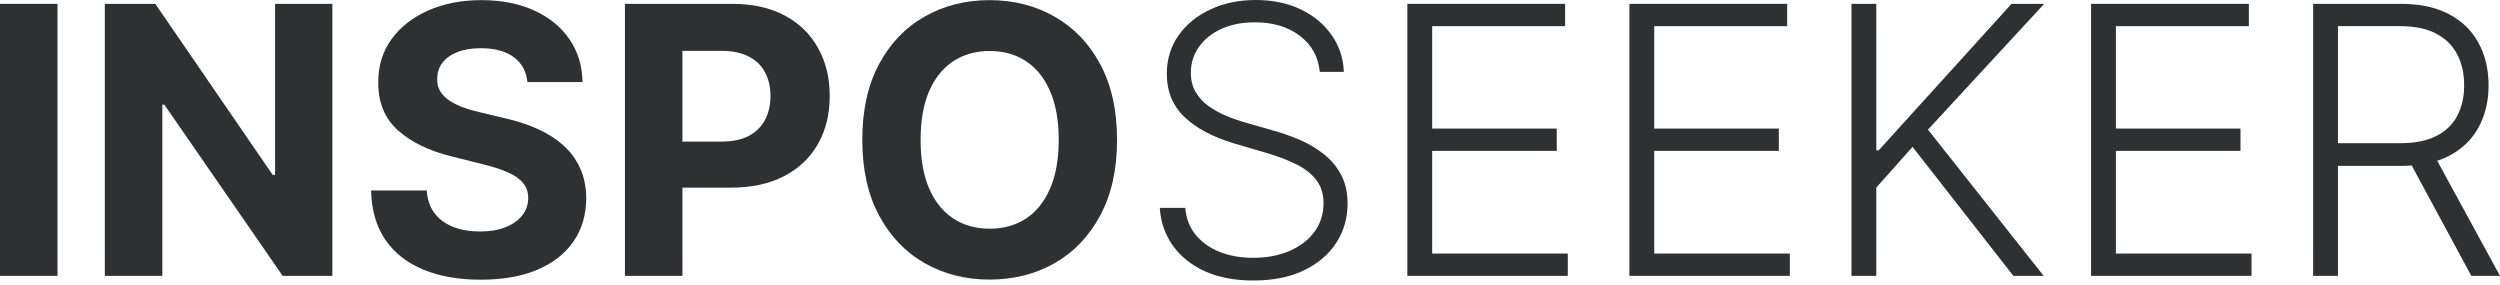
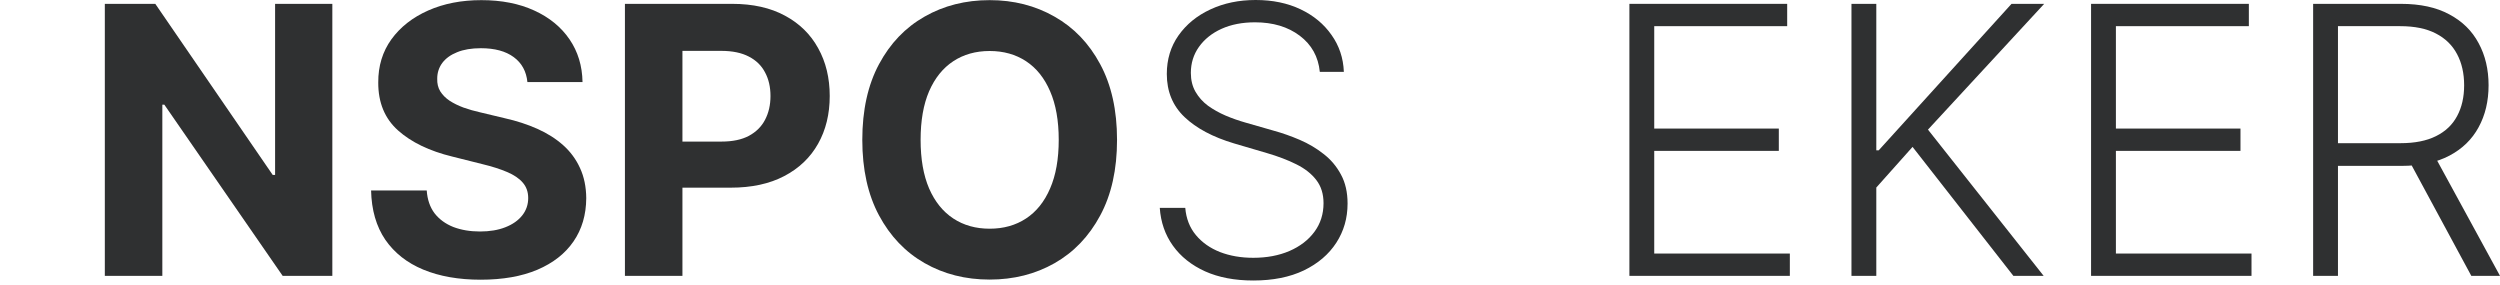
<svg xmlns="http://www.w3.org/2000/svg" width="500" height="57" viewBox="0 0 500 57" fill="none">
-   <path d="M11.502 0.77V55.171H0V0.77H11.502Z" fill="#2F3031" />
+   <path d="M11.502 0.77V55.171H0H11.502Z" fill="#2F3031" />
  <path d="M66.467 0.77V55.171H56.532L32.865 20.932H32.467V55.171H20.965V0.77H31.059L54.54 34.983H55.018V0.77H66.467Z" fill="#2F3031" />
  <path d="M105.481 16.416C105.269 14.273 104.357 12.608 102.745 11.422C101.134 10.236 98.947 9.642 96.184 9.642C94.307 9.642 92.722 9.908 91.43 10.439C90.137 10.953 89.145 11.67 88.454 12.591C87.781 13.512 87.445 14.556 87.445 15.725C87.41 16.699 87.613 17.549 88.056 18.275C88.516 19.001 89.145 19.63 89.942 20.161C90.739 20.675 91.66 21.126 92.704 21.516C93.749 21.888 94.865 22.207 96.051 22.472L100.939 23.641C103.312 24.172 105.49 24.881 107.473 25.766C109.457 26.651 111.175 27.741 112.627 29.033C114.079 30.326 115.203 31.849 116 33.602C116.815 35.355 117.231 37.365 117.249 39.632C117.231 42.961 116.381 45.848 114.699 48.291C113.034 50.717 110.626 52.603 107.473 53.949C104.339 55.277 100.558 55.941 96.131 55.941C91.739 55.941 87.914 55.269 84.656 53.923C81.415 52.577 78.883 50.585 77.059 47.946C75.253 45.29 74.305 42.005 74.217 38.091H85.347C85.471 39.915 85.993 41.438 86.914 42.66C87.852 43.864 89.101 44.776 90.659 45.396C92.235 45.998 94.015 46.299 95.998 46.299C97.946 46.299 99.637 46.016 101.072 45.449C102.524 44.882 103.648 44.094 104.445 43.085C105.242 42.076 105.641 40.916 105.641 39.605C105.641 38.383 105.278 37.356 104.552 36.524C103.843 35.692 102.798 34.983 101.417 34.399C100.054 33.815 98.38 33.283 96.397 32.805L90.473 31.318C85.887 30.202 82.265 28.458 79.609 26.085C76.953 23.712 75.633 20.515 75.651 16.496C75.633 13.202 76.51 10.324 78.281 7.863C80.069 5.401 82.522 3.48 85.639 2.098C88.755 0.717 92.297 0.027 96.264 0.027C100.301 0.027 103.825 0.717 106.836 2.098C109.864 3.48 112.219 5.401 113.902 7.863C115.584 10.324 116.452 13.175 116.505 16.416H105.481Z" fill="#2F3031" />
  <path d="M124.985 55.171V0.77H146.448C150.574 0.77 154.089 1.558 156.993 3.134C159.898 4.693 162.111 6.862 163.634 9.642C165.175 12.405 165.945 15.592 165.945 19.205C165.945 22.817 165.166 26.005 163.608 28.768C162.049 31.53 159.791 33.682 156.834 35.222C153.894 36.763 150.335 37.533 146.156 37.533H132.476V28.316H144.296C146.51 28.316 148.334 27.935 149.768 27.174C151.22 26.395 152.301 25.323 153.009 23.96C153.735 22.578 154.098 20.994 154.098 19.205C154.098 17.399 153.735 15.823 153.009 14.477C152.301 13.113 151.22 12.06 149.768 11.316C148.316 10.554 146.474 10.174 144.243 10.174H136.487V55.171H124.985Z" fill="#2F3031" />
  <path d="M223.407 27.971C223.407 33.903 222.283 38.95 220.034 43.112C217.802 47.273 214.757 50.452 210.896 52.648C207.053 54.826 202.732 55.915 197.933 55.915C193.099 55.915 188.76 54.817 184.918 52.621C181.075 50.425 178.038 47.246 175.807 43.085C173.575 38.923 172.46 33.885 172.46 27.971C172.46 22.038 173.575 16.991 175.807 12.83C178.038 8.668 181.075 5.499 184.918 3.32C188.76 1.125 193.099 0.027 197.933 0.027C202.732 0.027 207.053 1.125 210.896 3.32C214.757 5.499 217.802 8.668 220.034 12.83C222.283 16.991 223.407 22.038 223.407 27.971ZM211.746 27.971C211.746 24.128 211.171 20.887 210.02 18.249C208.886 15.61 207.284 13.609 205.212 12.245C203.14 10.882 200.714 10.2 197.933 10.2C195.153 10.2 192.727 10.882 190.655 12.245C188.583 13.609 186.972 15.61 185.821 18.249C184.687 20.887 184.121 24.128 184.121 27.971C184.121 31.814 184.687 35.054 185.821 37.693C186.972 40.331 188.583 42.332 190.655 43.696C192.727 45.059 195.153 45.741 197.933 45.741C200.714 45.741 203.14 45.059 205.212 43.696C207.284 42.332 208.886 40.331 210.02 37.693C211.171 35.054 211.746 31.814 211.746 27.971Z" fill="#2F3031" />
  <path d="M263.962 14.37C263.661 11.342 262.324 8.934 259.951 7.145C257.578 5.357 254.594 4.463 250.999 4.463C248.467 4.463 246.236 4.896 244.306 5.764C242.393 6.632 240.888 7.836 239.79 9.377C238.71 10.9 238.17 12.635 238.17 14.583C238.17 16.017 238.479 17.275 239.099 18.355C239.719 19.435 240.551 20.365 241.596 21.144C242.659 21.905 243.827 22.561 245.102 23.11C246.395 23.659 247.697 24.119 249.007 24.491L254.745 26.138C256.48 26.616 258.216 27.227 259.951 27.971C261.687 28.715 263.271 29.653 264.706 30.786C266.158 31.902 267.318 33.275 268.186 34.904C269.071 36.515 269.514 38.454 269.514 40.721C269.514 43.625 268.761 46.237 267.256 48.557C265.751 50.877 263.59 52.718 260.775 54.082C257.959 55.428 254.585 56.101 250.654 56.101C246.953 56.101 243.739 55.49 241.012 54.268C238.285 53.028 236.142 51.319 234.584 49.141C233.025 46.963 232.149 44.44 231.954 41.571H237.054C237.231 43.714 237.939 45.529 239.179 47.016C240.419 48.504 242.03 49.637 244.013 50.416C245.997 51.178 248.21 51.559 250.654 51.559C253.364 51.559 255.772 51.107 257.879 50.204C260.004 49.283 261.669 48.008 262.873 46.379C264.095 44.732 264.706 42.819 264.706 40.641C264.706 38.8 264.228 37.259 263.271 36.019C262.315 34.762 260.978 33.708 259.261 32.858C257.56 32.008 255.586 31.256 253.337 30.601L246.829 28.688C242.561 27.413 239.25 25.651 236.895 23.402C234.539 21.153 233.362 18.284 233.362 14.796C233.362 11.874 234.141 9.306 235.699 7.092C237.275 4.861 239.4 3.126 242.074 1.886C244.766 0.629 247.785 0 251.132 0C254.515 0 257.507 0.62 260.111 1.859C262.714 3.099 264.777 4.808 266.3 6.986C267.84 9.146 268.664 11.608 268.77 14.37H263.962Z" fill="#2F3031" />
-   <path d="M281.467 55.171V0.77H313.024V5.233H286.434V25.713H311.35V30.175H286.434V50.709H313.555V55.171H281.467Z" fill="#2F3031" />
  <path d="M325.88 55.171V0.77H357.437V5.233H330.847V25.713H355.763V30.175H330.847V50.709H357.968V55.171H325.88Z" fill="#2F3031" />
  <path d="M370.293 55.171V0.77H375.261V30.069H375.739L402.302 0.77H408.836L385.594 25.925L408.73 55.171H402.674L382.512 29.379L375.261 37.507V55.171H370.293Z" fill="#2F3031" />
  <path d="M418.213 55.171V0.77H449.77V5.233H423.18V25.713H448.096V30.175H423.18V50.709H450.301V55.171H418.213Z" fill="#2F3031" />
  <path d="M462.626 55.171V0.77H480.184C484.045 0.77 487.268 1.47 489.853 2.869C492.456 4.25 494.413 6.171 495.723 8.633C497.052 11.077 497.716 13.883 497.716 17.053C497.716 20.223 497.052 23.021 495.723 25.447C494.413 27.873 492.465 29.768 489.88 31.132C487.294 32.495 484.089 33.177 480.264 33.177H465.309V28.635H480.131C482.964 28.635 485.32 28.166 487.197 27.227C489.092 26.288 490.499 24.951 491.42 23.216C492.359 21.48 492.828 19.426 492.828 17.053C492.828 14.68 492.359 12.608 491.42 10.838C490.482 9.049 489.065 7.668 487.17 6.694C485.293 5.72 482.92 5.233 480.051 5.233H467.593V55.171H462.626ZM486.612 30.627L500 55.171H494.262L481.008 30.627H486.612Z" fill="#2F3031" />
</svg>